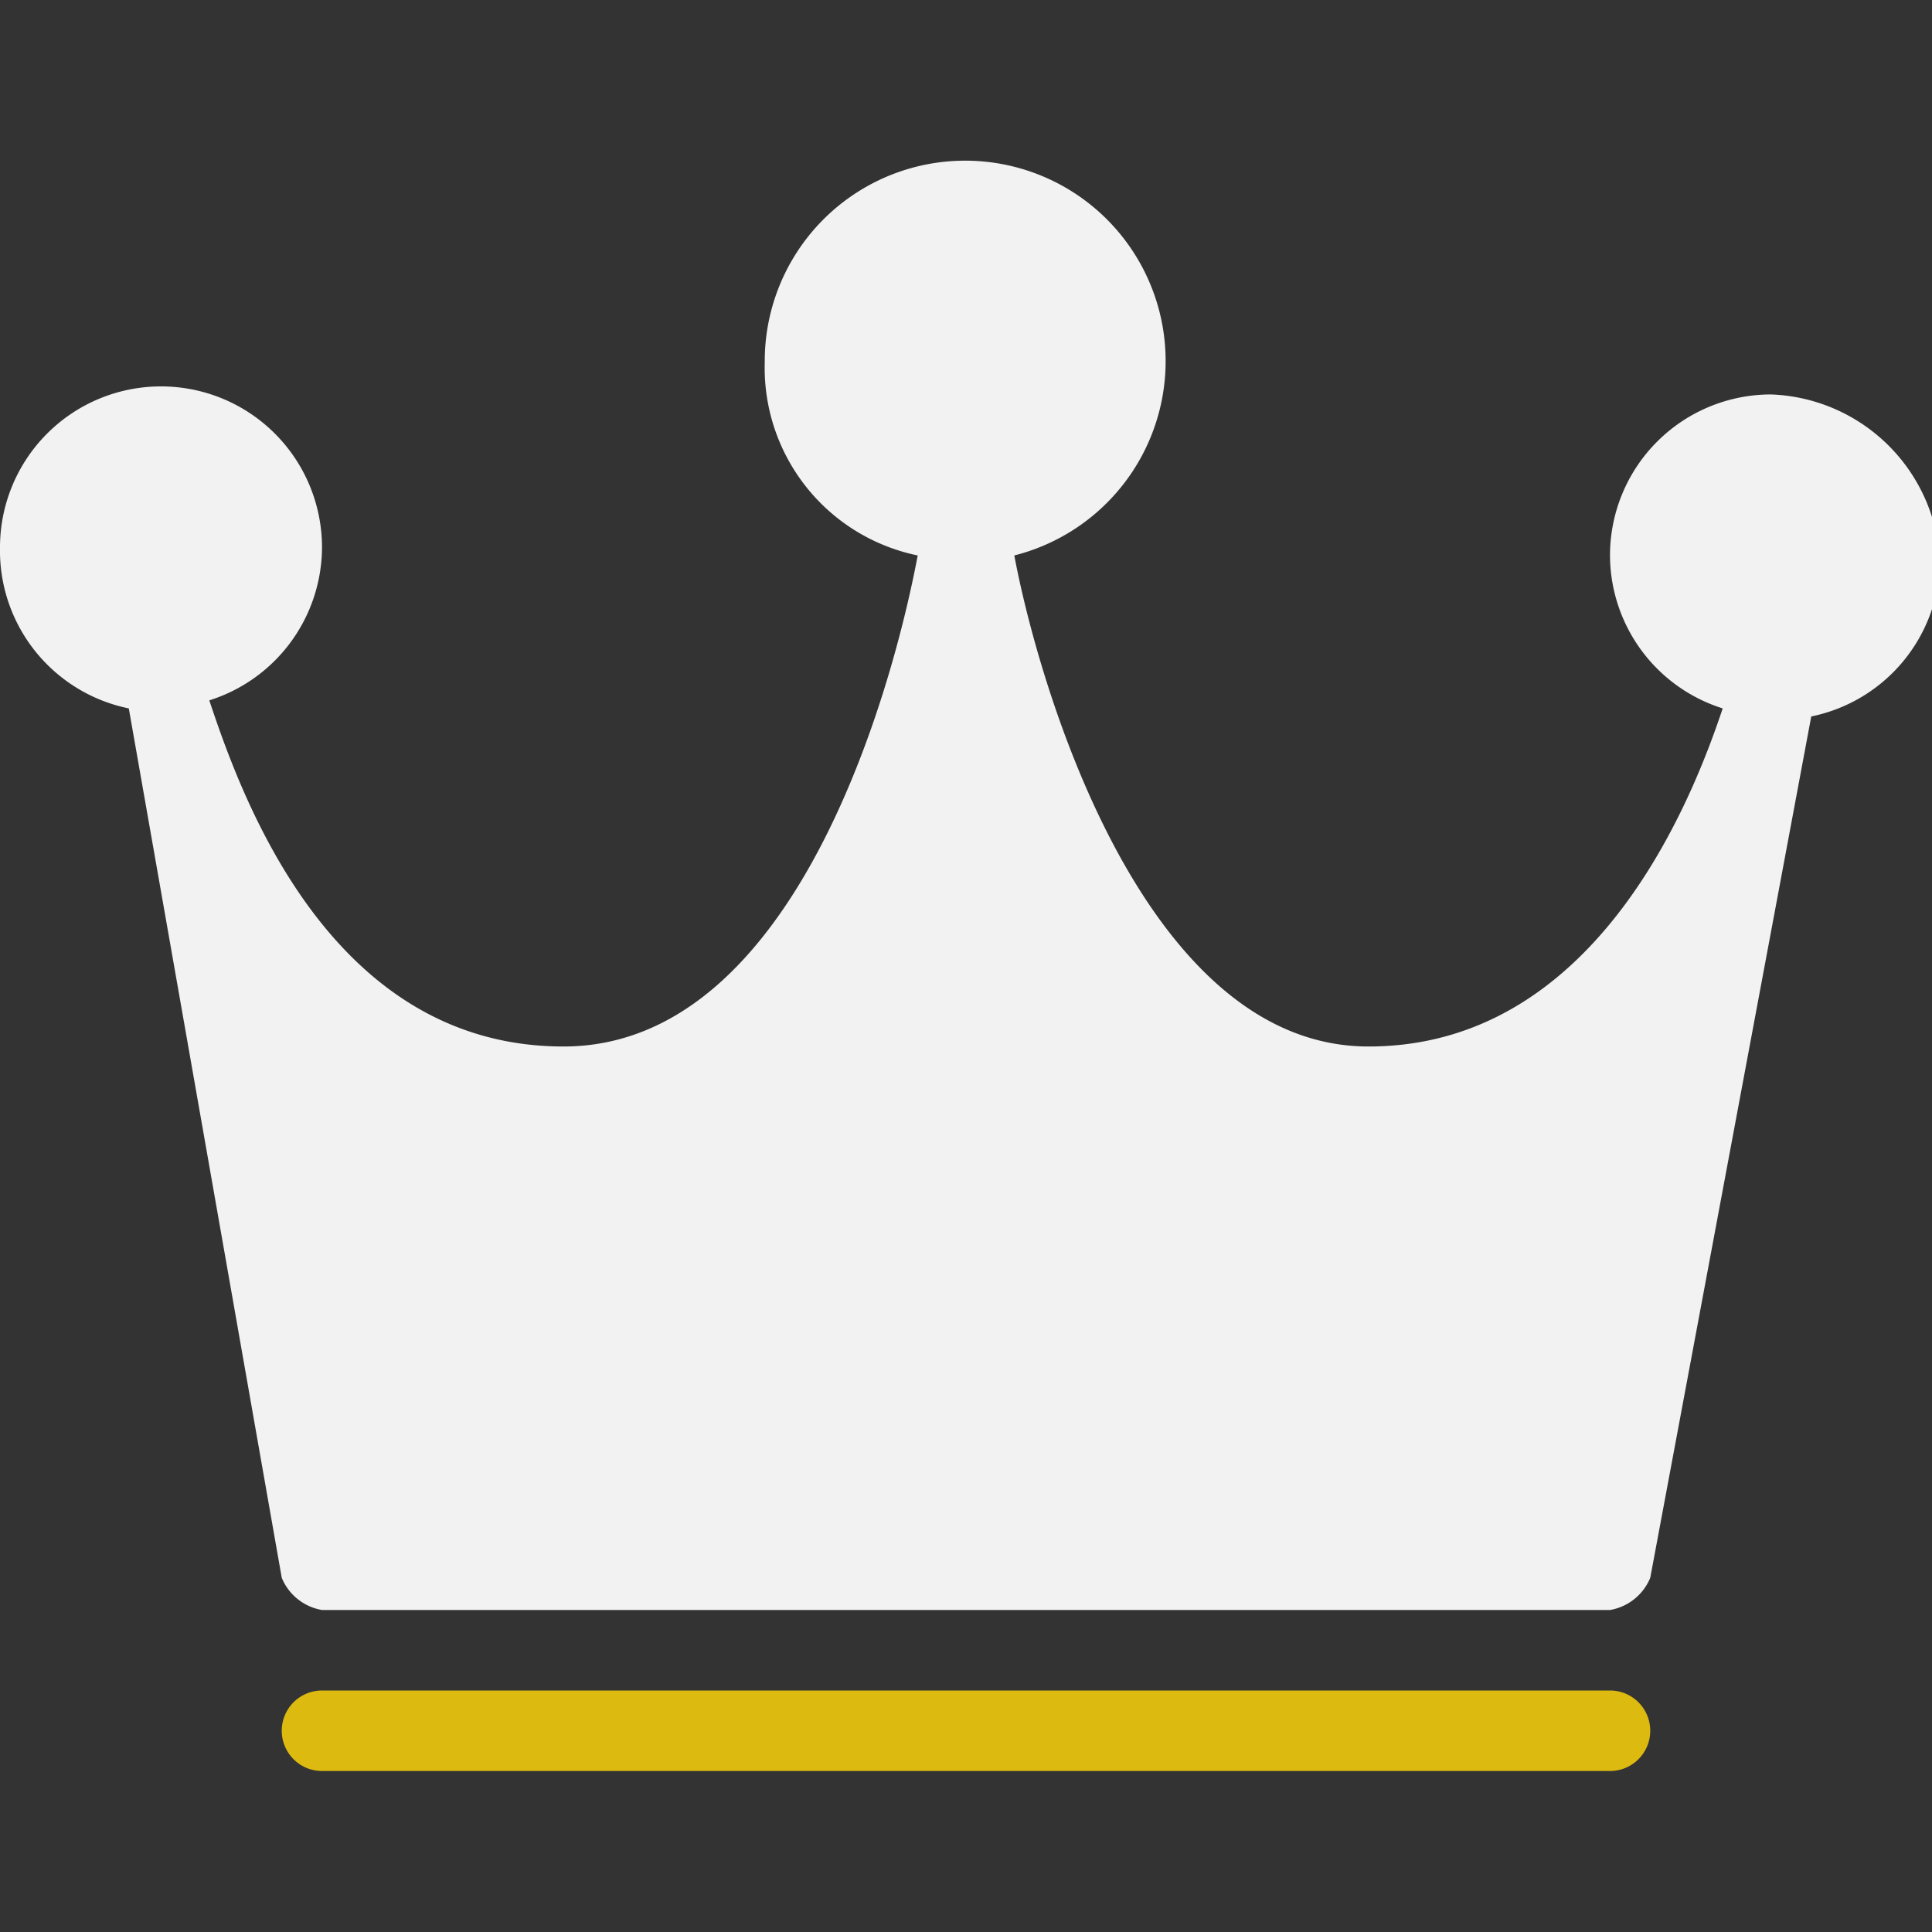
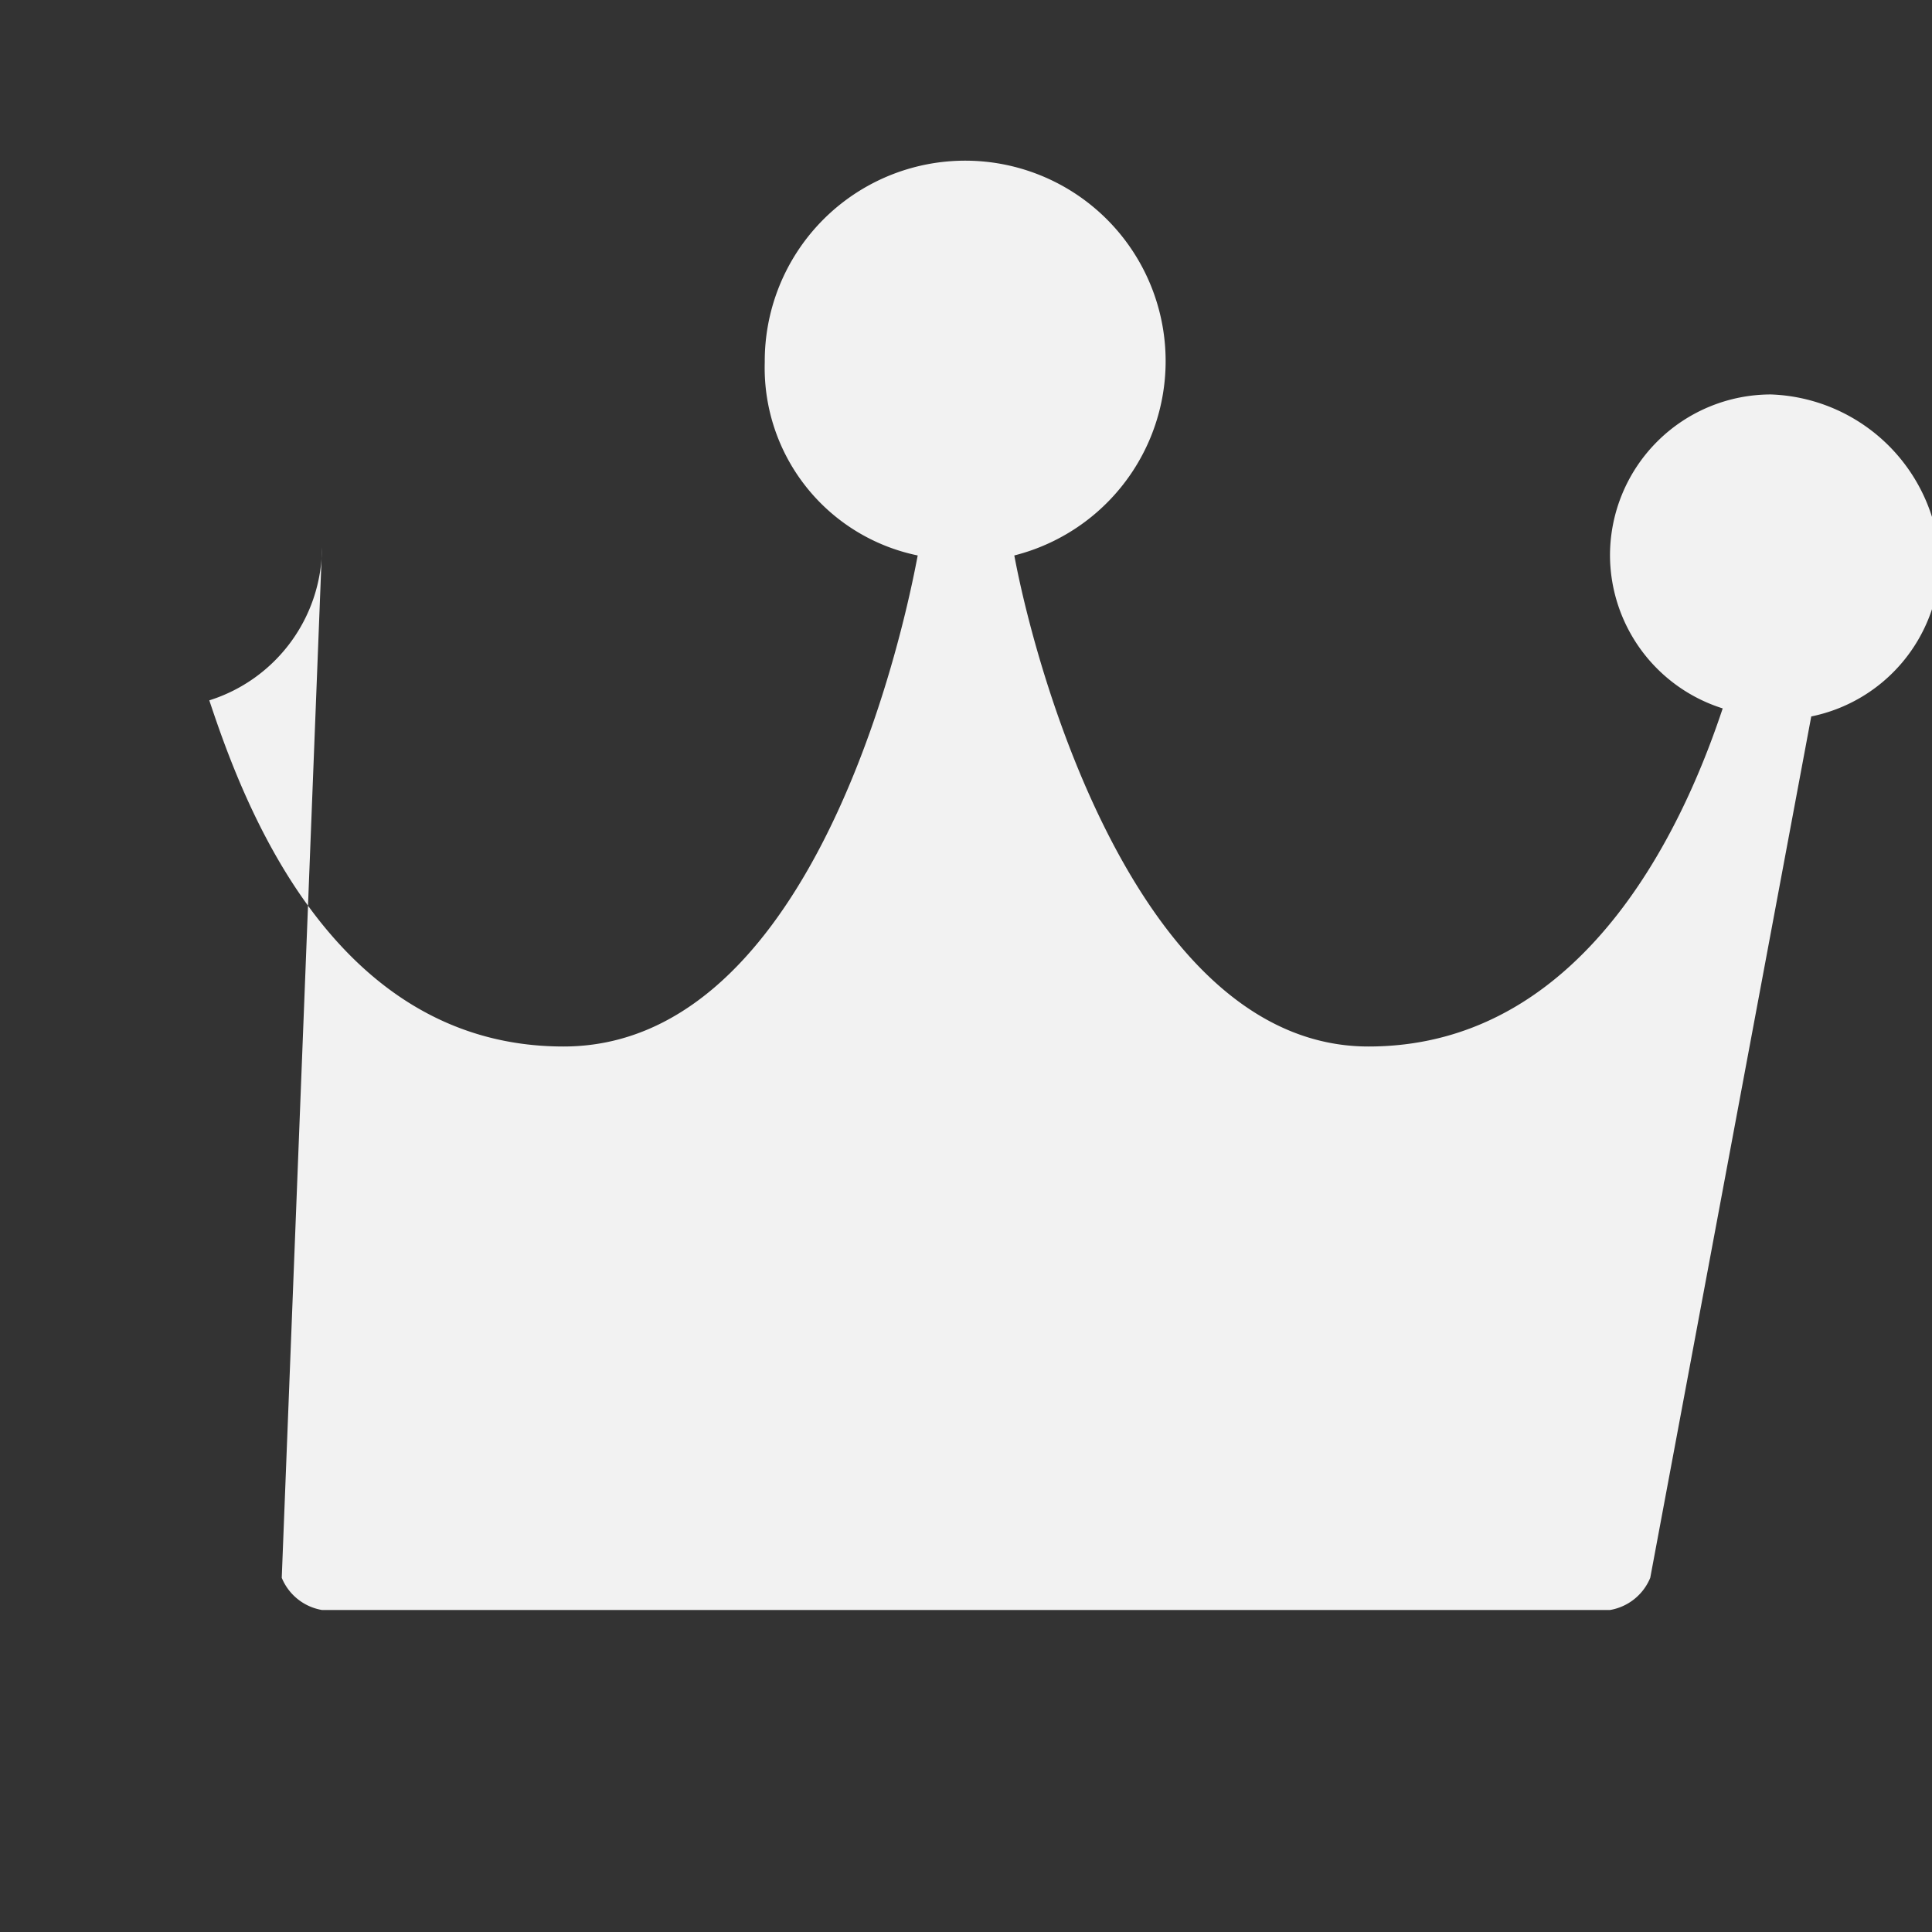
<svg xmlns="http://www.w3.org/2000/svg" id="Calque_1" data-name="Calque 1" viewBox="0 0 24 24">
  <rect x="0" y="0" width="24" height="24" fill="#333333" stroke="none" />
  <defs>
    <style>.cls-1{fill:#f2f2f2;}.cls-2{fill:#ddba10;}.cls-3{fill:none;}</style>
  </defs>
  <title>service-footer</title>
  <g id="Filled_Icons" data-name="Filled Icons">
    <g id="Filled_Icons-2" data-name="Filled Icons">
-       <path class="cls-1" d="M22,4.9a2,2,0,0,0-2,2,2,2,0,0,0,1.4,1.9C21,10,19.8,13,17,13s-4.1-4.5-4.4-6.1A2.49,2.49,0,1,0,9.5,4.5a2.38,2.38,0,0,0,1.9,2.4C11.1,8.5,9.9,13,7,13S3,9.9,2.6,8.7A2,2,0,0,0,4,6.8a2,2,0,0,0-4,0,2,2,0,0,0,1.6,2L3.5,19.6A.66.66,0,0,0,4,20H20a.66.66,0,0,0,.5-.4l2-10.7A2,2,0,0,0,24.1,7,2.18,2.18,0,0,0,22,4.9Z" />
-       <path class="cls-2" d="M20,21H4a.5.5,0,0,0,0,1H20a.5.5,0,0,0,0-1Z" />
+       <path class="cls-1" d="M22,4.9a2,2,0,0,0-2,2,2,2,0,0,0,1.4,1.9C21,10,19.8,13,17,13s-4.1-4.5-4.4-6.1A2.49,2.49,0,1,0,9.5,4.5a2.38,2.38,0,0,0,1.9,2.4C11.1,8.5,9.9,13,7,13S3,9.9,2.6,8.7A2,2,0,0,0,4,6.8L3.5,19.6A.66.66,0,0,0,4,20H20a.66.66,0,0,0,.5-.4l2-10.7A2,2,0,0,0,24.1,7,2.18,2.18,0,0,0,22,4.9Z" />
    </g>
  </g>
  <g id="Invisible_Shape" data-name="Invisible Shape">
    <rect class="cls-3" width="24" height="24" />
  </g>
</svg>